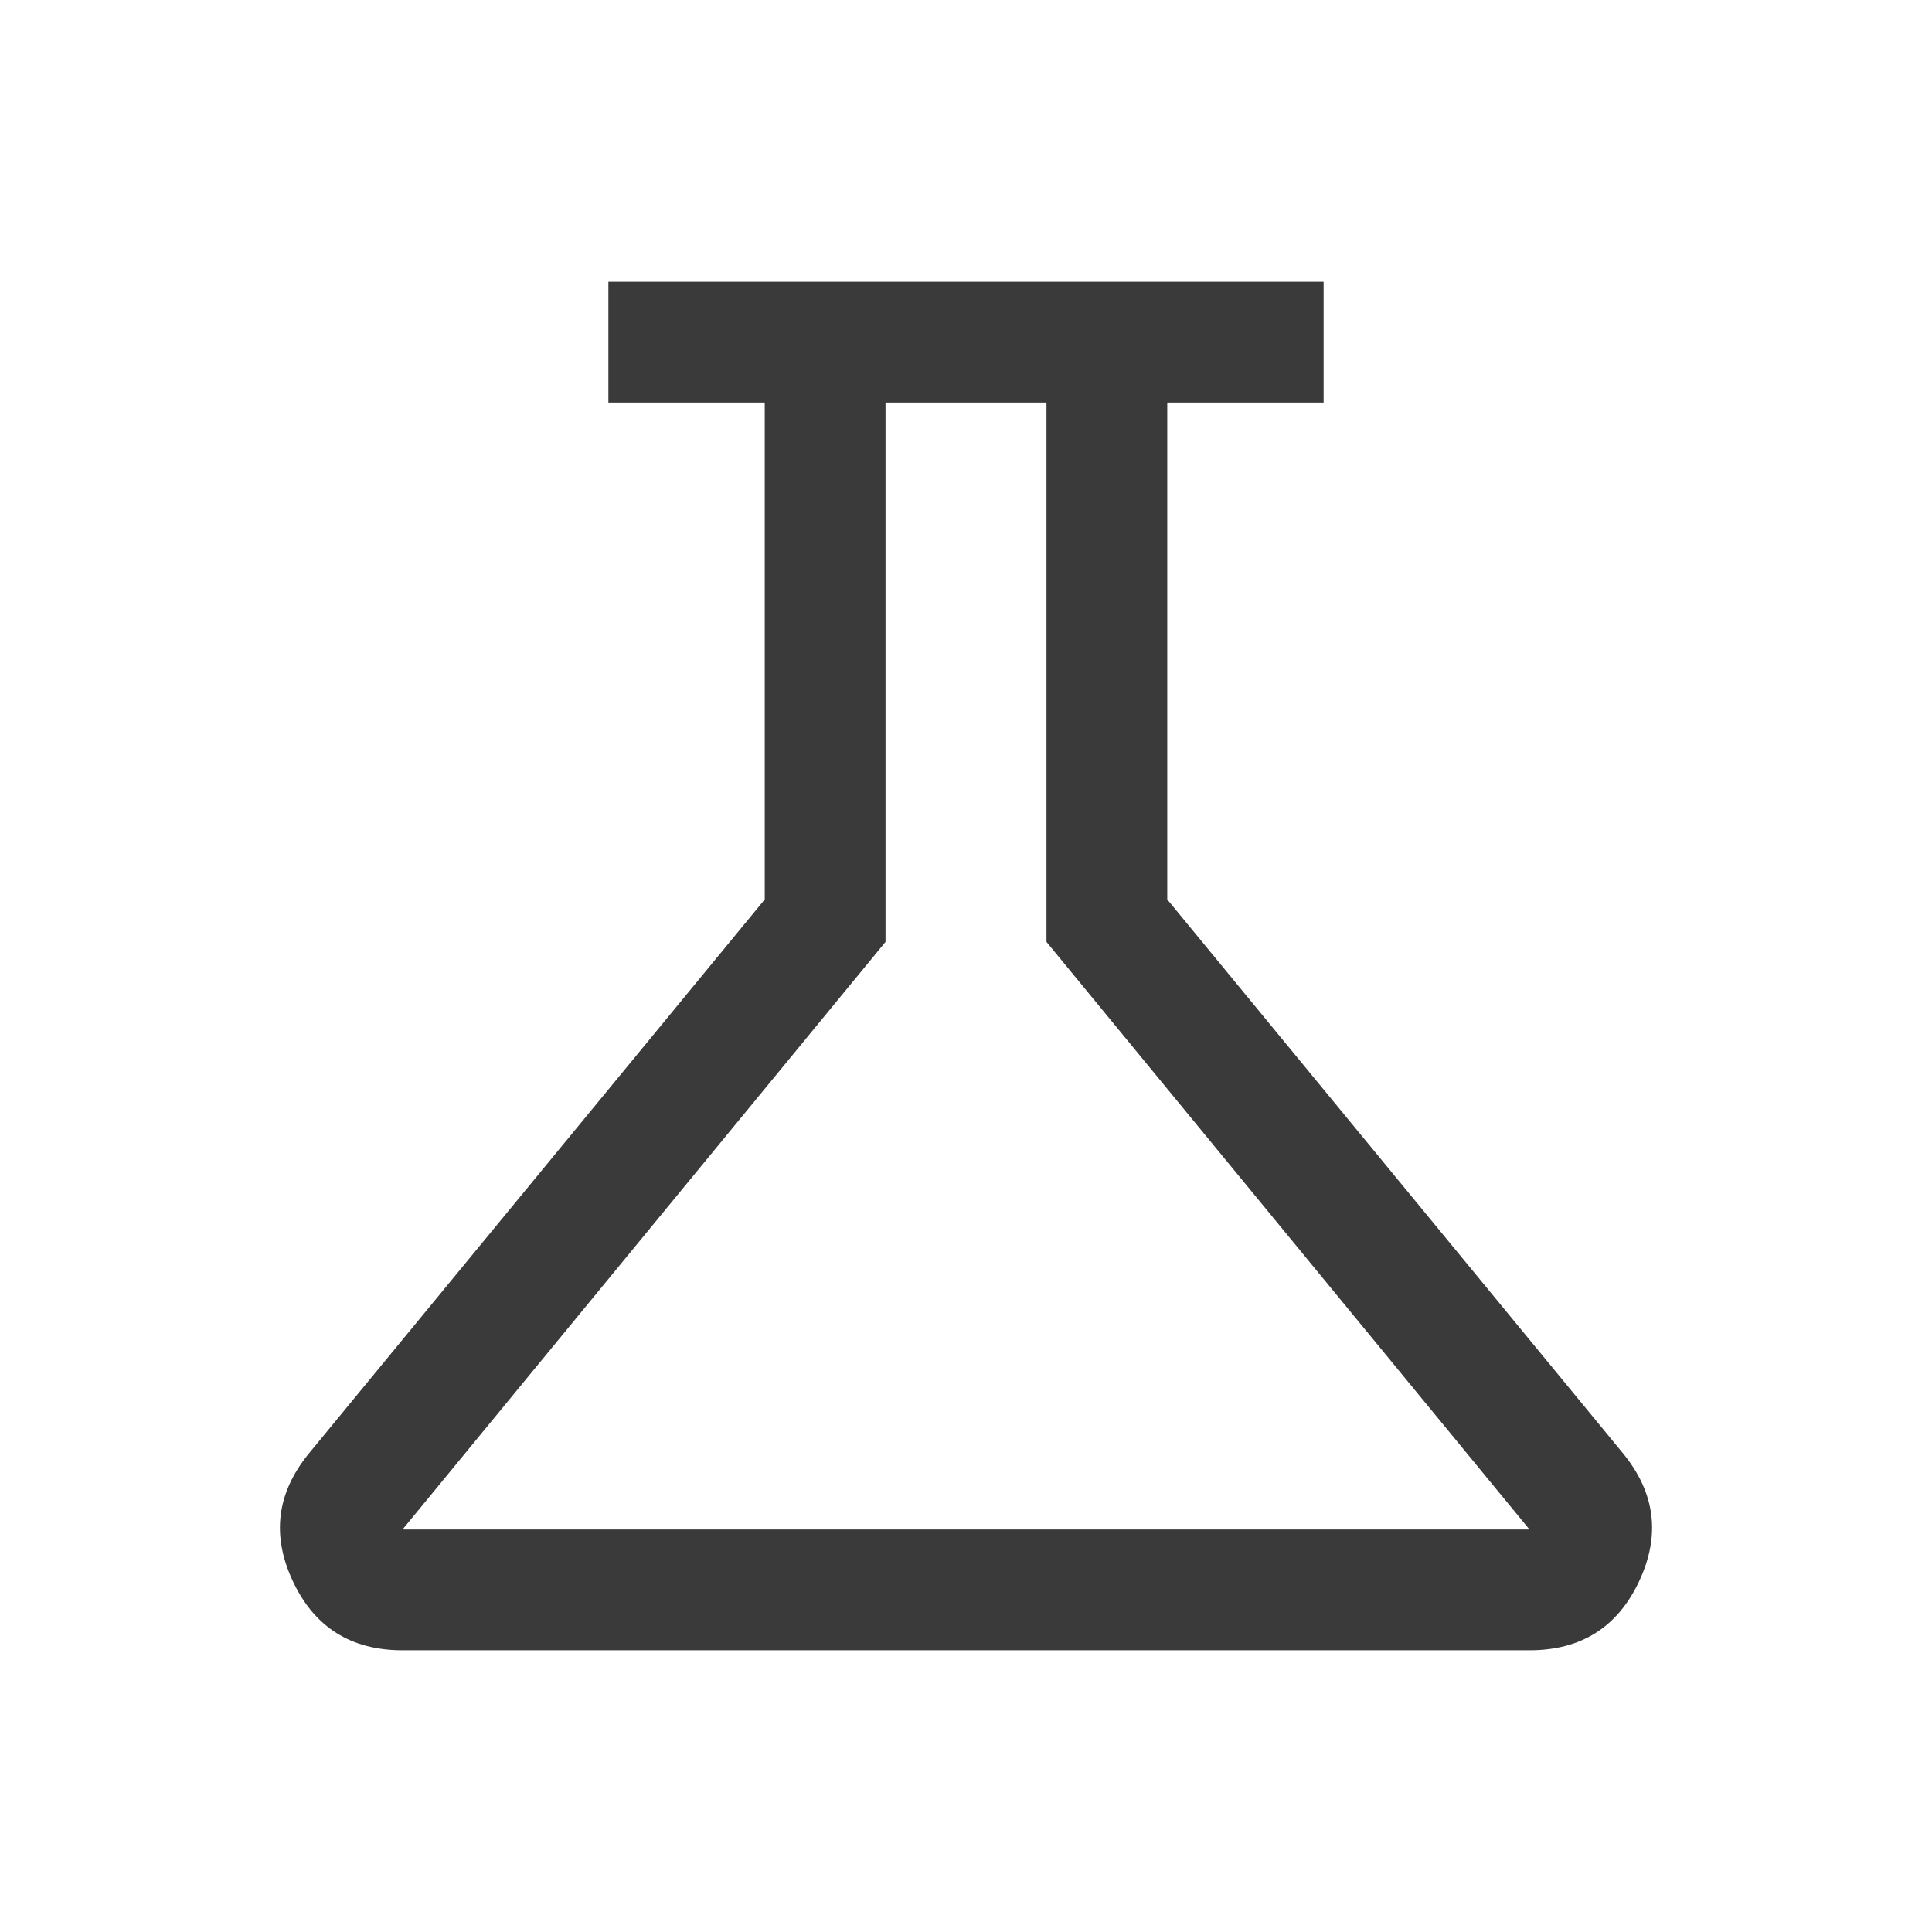
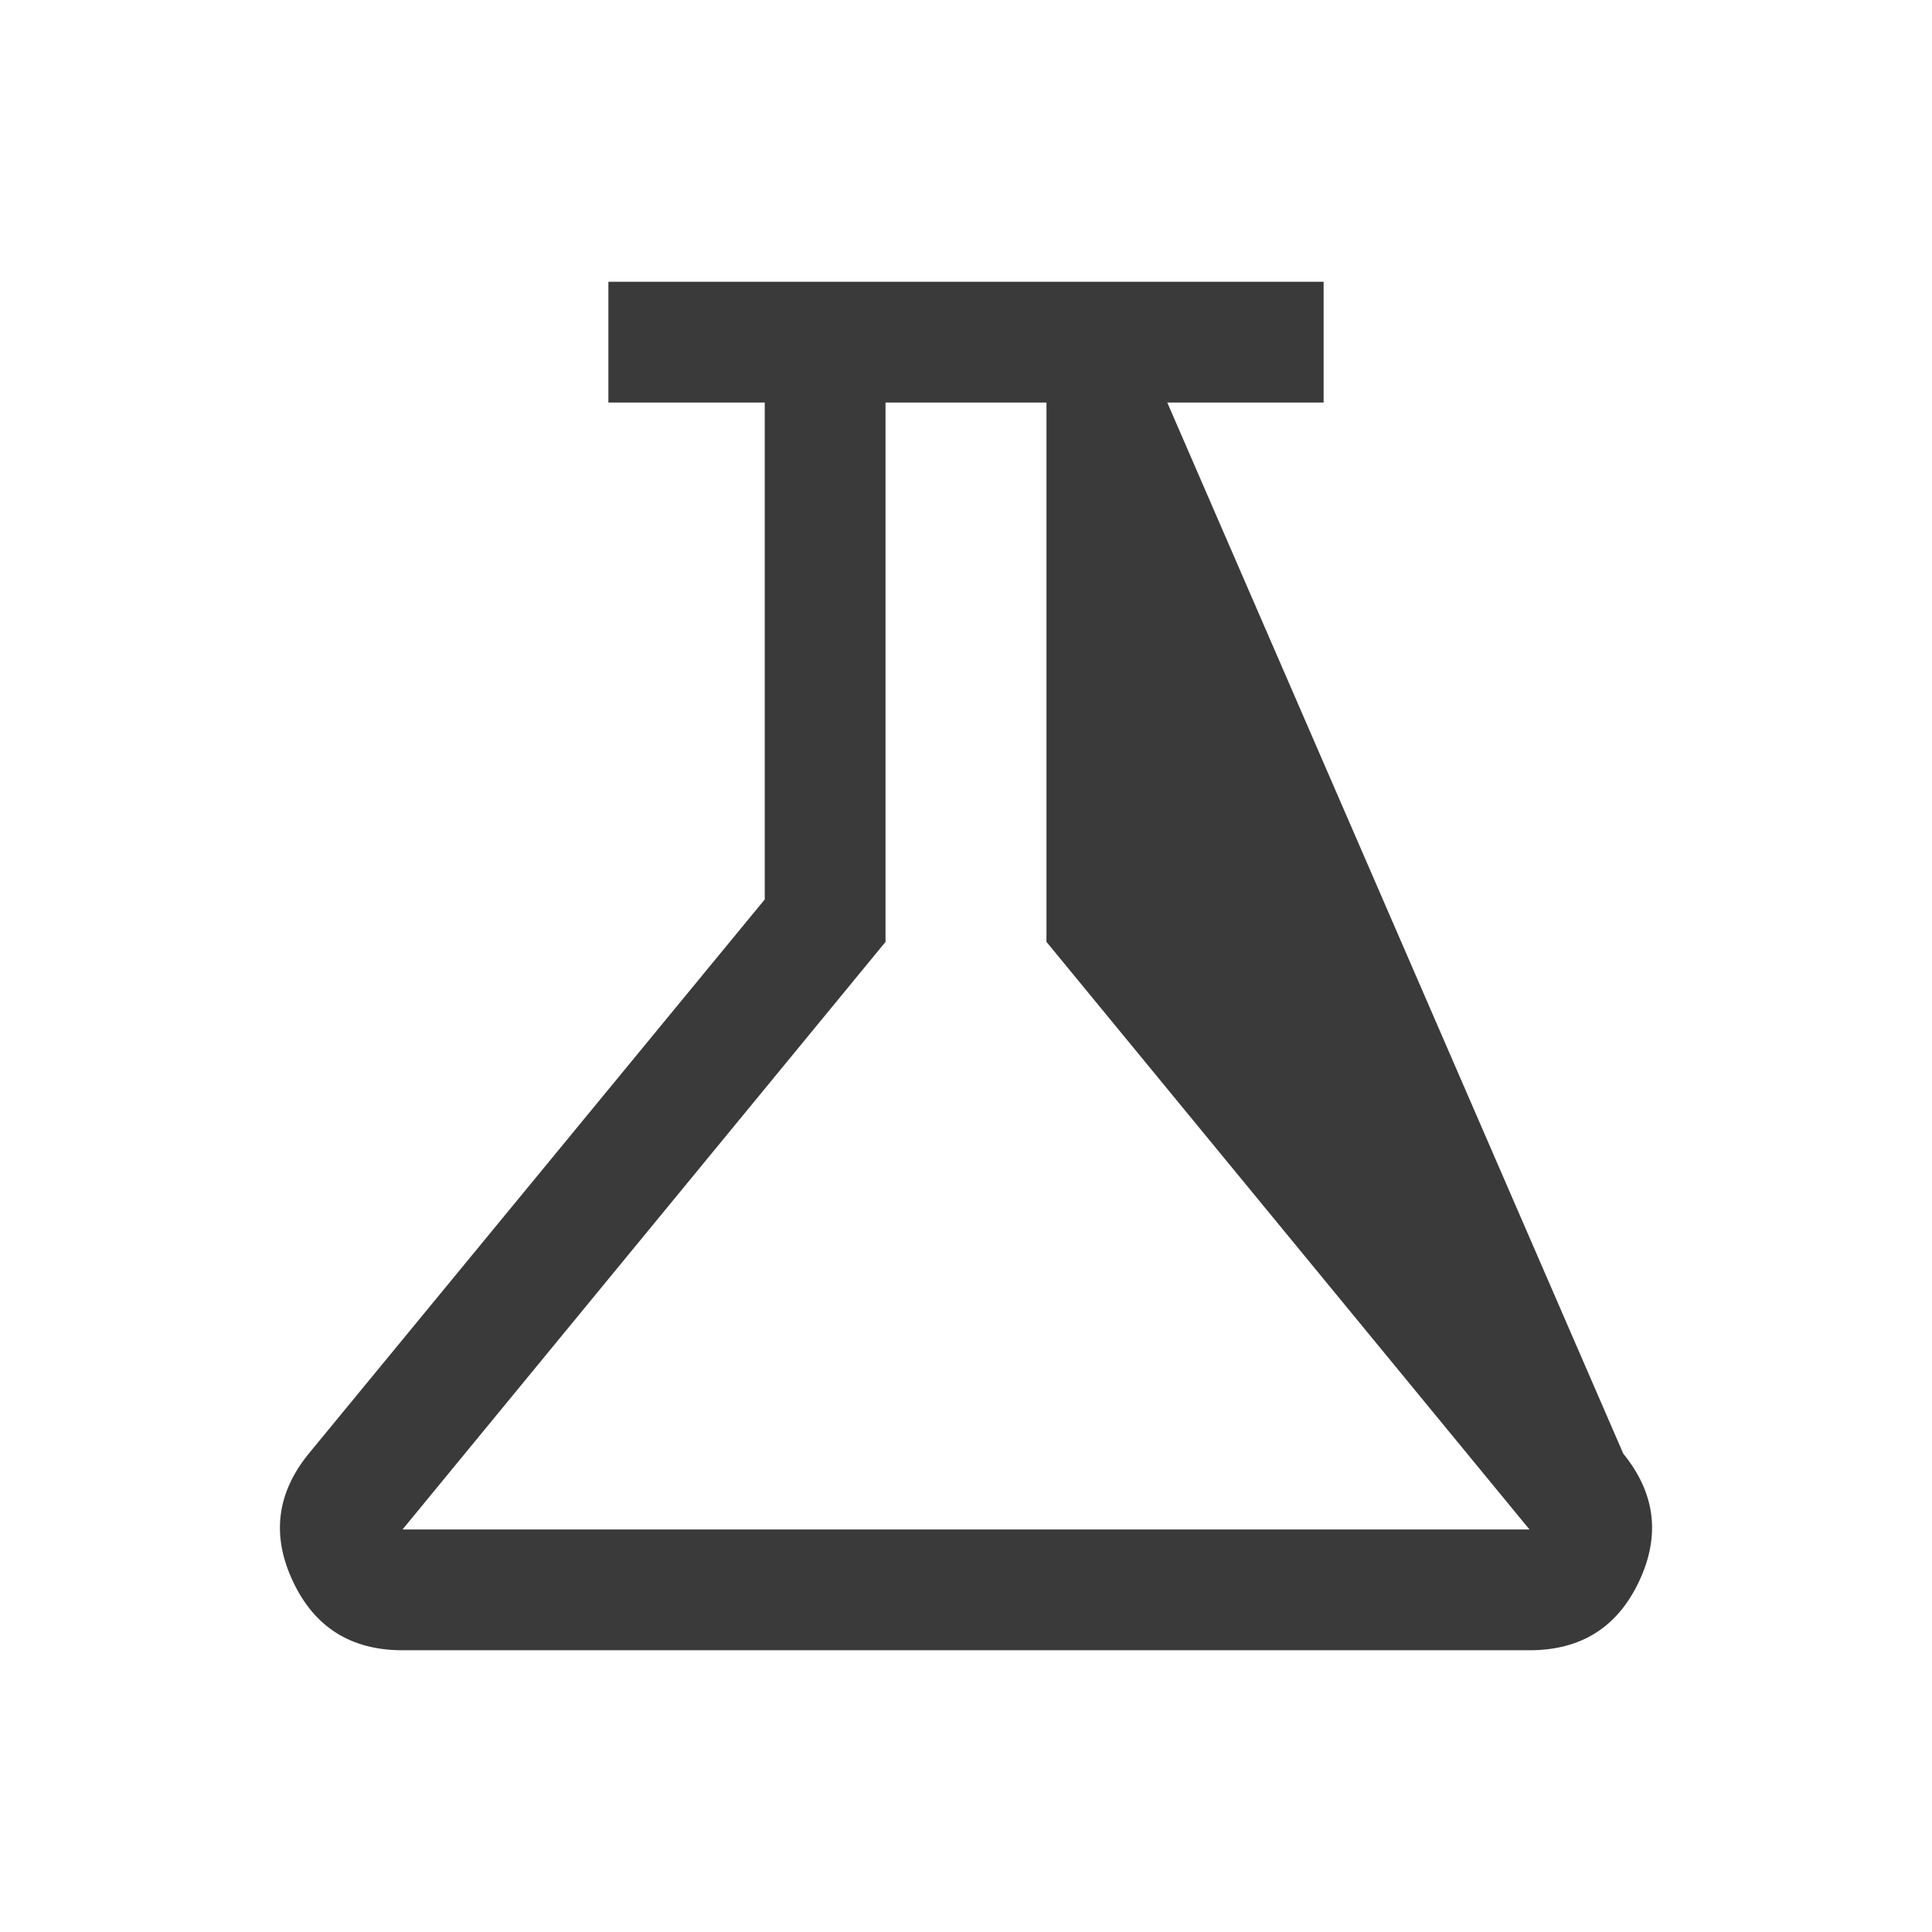
<svg xmlns="http://www.w3.org/2000/svg" width="29" height="29" viewBox="0 0 29 29" fill="none">
-   <path d="M6.042 24.771C5.27 24.771 4.722 24.427 4.398 23.739C4.073 23.051 4.152 22.412 4.634 21.82L11.479 13.501V6.042H9.132V4.229H19.868V6.042H17.521V13.501L24.366 21.82C24.848 22.412 24.927 23.051 24.602 23.739C24.278 24.427 23.73 24.771 22.958 24.771H6.042ZM6.042 22.958H22.958L15.708 14.138V6.042H13.292V14.138L6.042 22.958Z" fill="#3B3A3B" />
+   <path d="M6.042 24.771C5.27 24.771 4.722 24.427 4.398 23.739C4.073 23.051 4.152 22.412 4.634 21.82L11.479 13.501V6.042H9.132V4.229H19.868V6.042H17.521L24.366 21.82C24.848 22.412 24.927 23.051 24.602 23.739C24.278 24.427 23.73 24.771 22.958 24.771H6.042ZM6.042 22.958H22.958L15.708 14.138V6.042H13.292V14.138L6.042 22.958Z" fill="#3B3A3B" />
</svg>